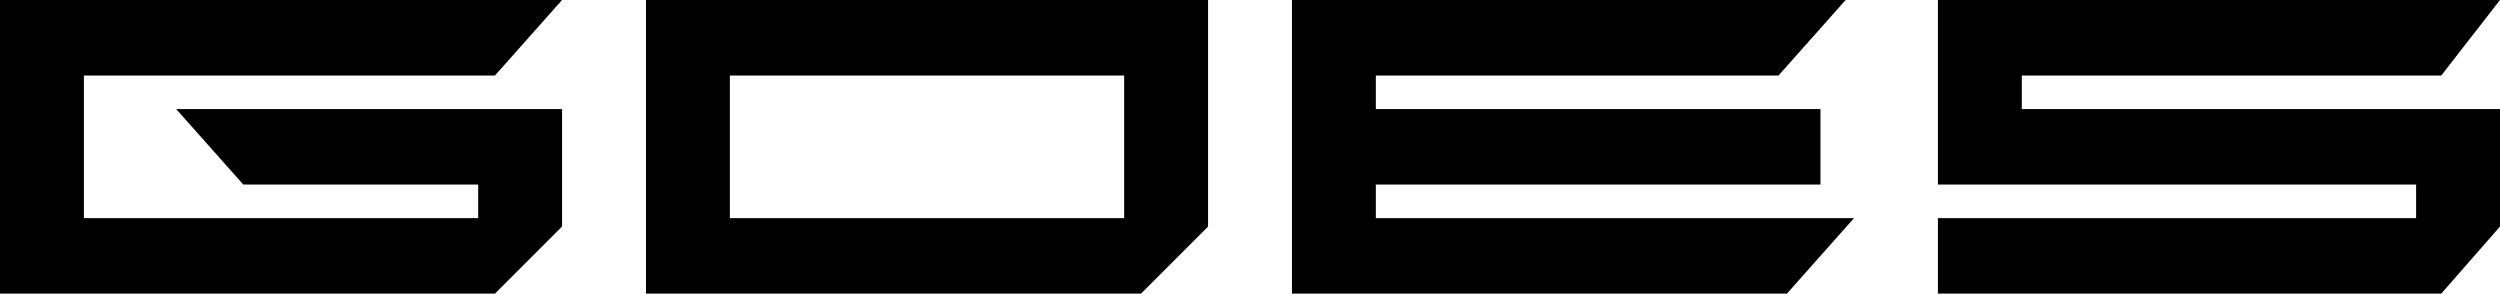
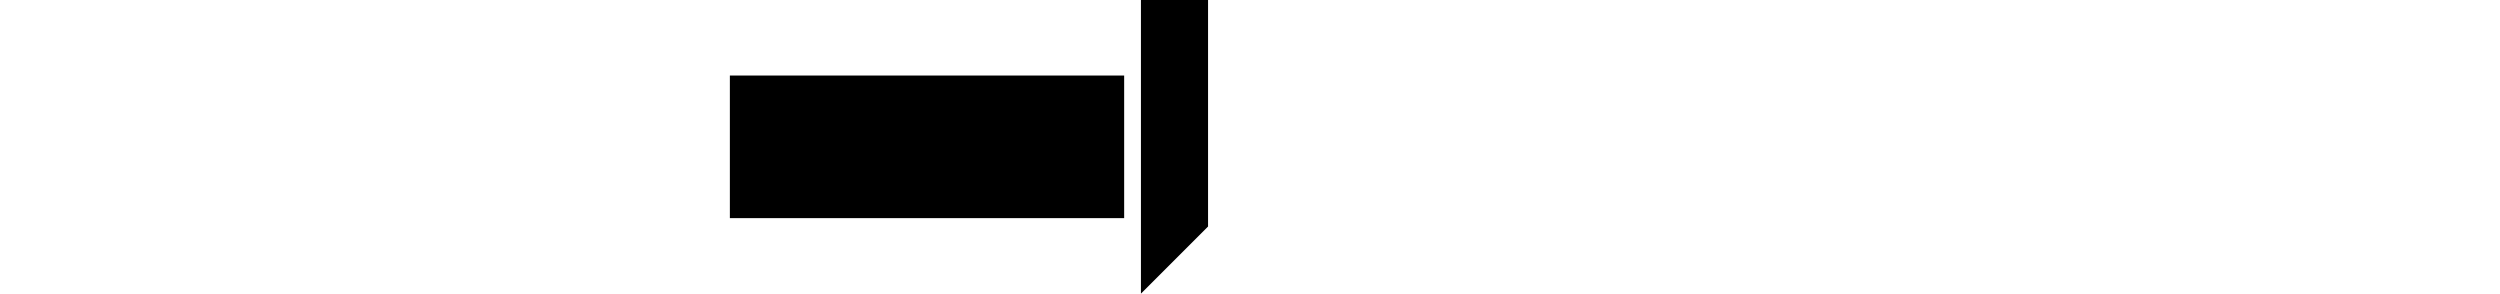
<svg xmlns="http://www.w3.org/2000/svg" id="Ebene_1" viewBox="0 0 298 35">
-   <polygon points="67 0 0 0 0 35 59 35 67 27 67 13 21 13 29 22 57 22 57 26 10 26 10 9 59 9 67 0" />
-   <polygon points="154 0 154 35 213 35 221 26 164 26 164 22 217 22 217 13 164 13 164 9 212 9 220 0 154 0" />
-   <polygon points="298 0 231 0 231 22 288 22 288 26 231 26 231 35 291 35 298 27 298 13 241 13 241 9 291 9 298 0" />
-   <path d="M144,0v27l-8,8h-59V0h67ZM87,9v17h47V9h-47Z" />
+   <path d="M144,0v27l-8,8V0h67ZM87,9v17h47V9h-47Z" />
</svg>